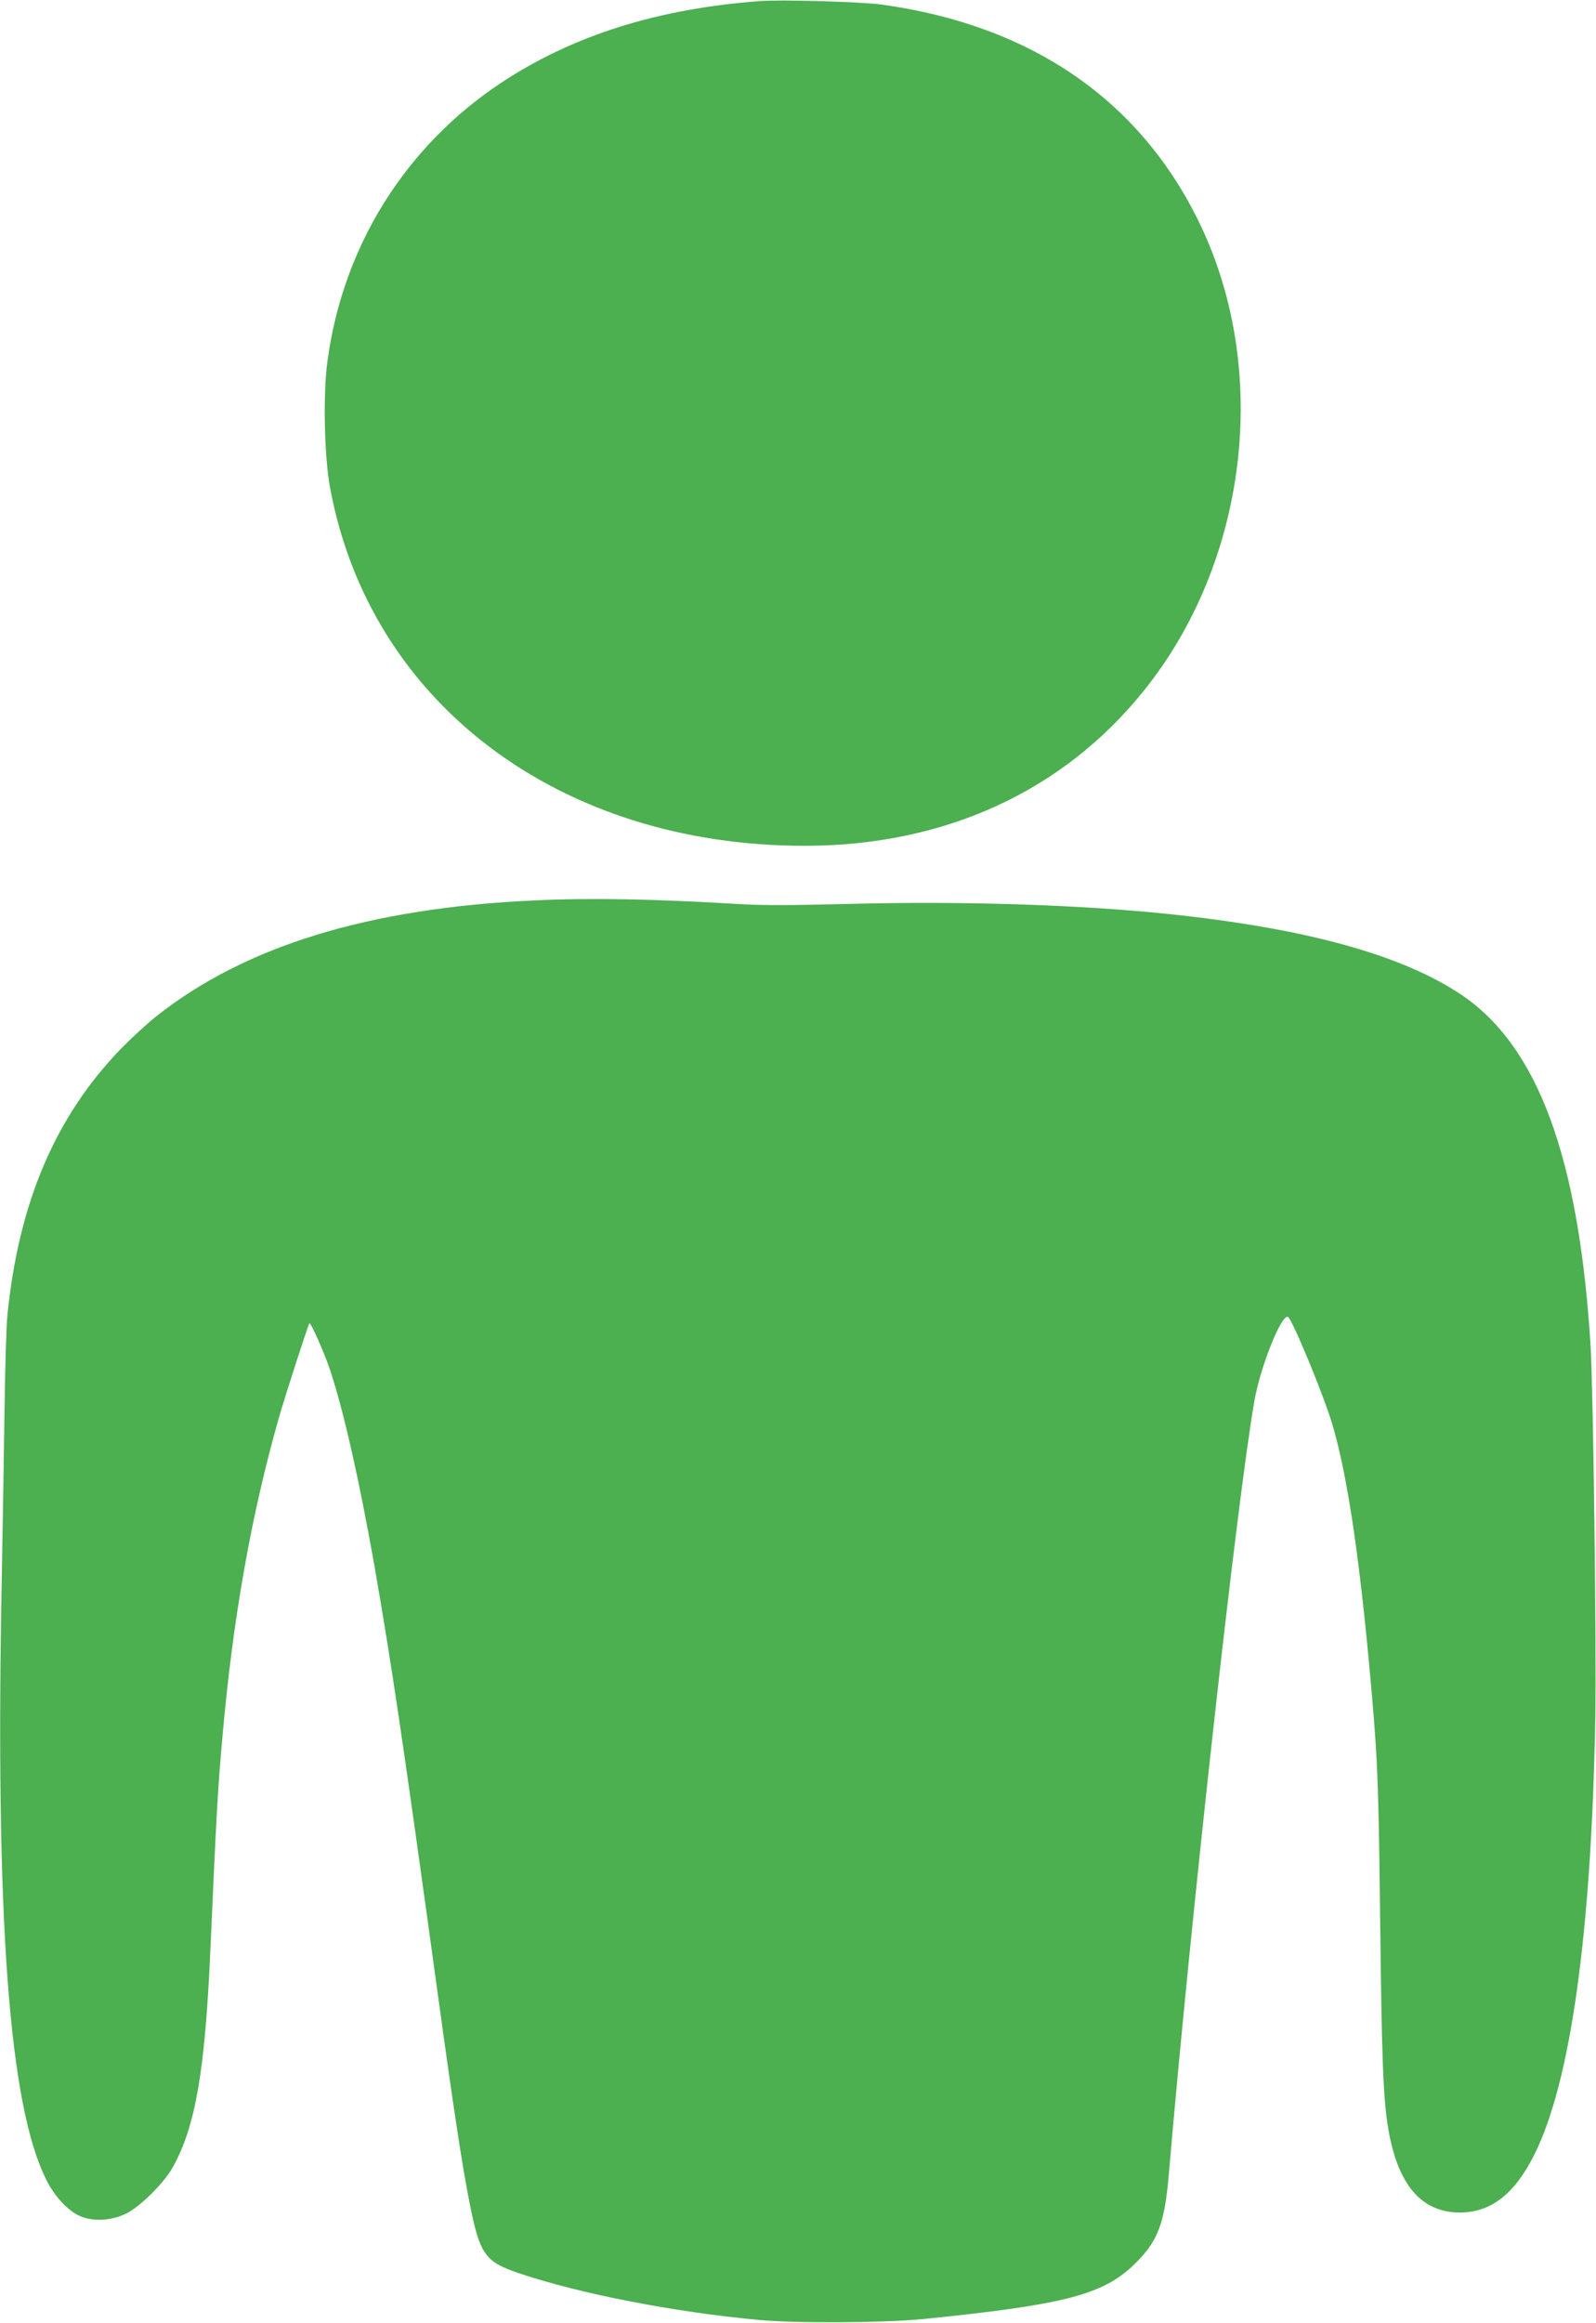
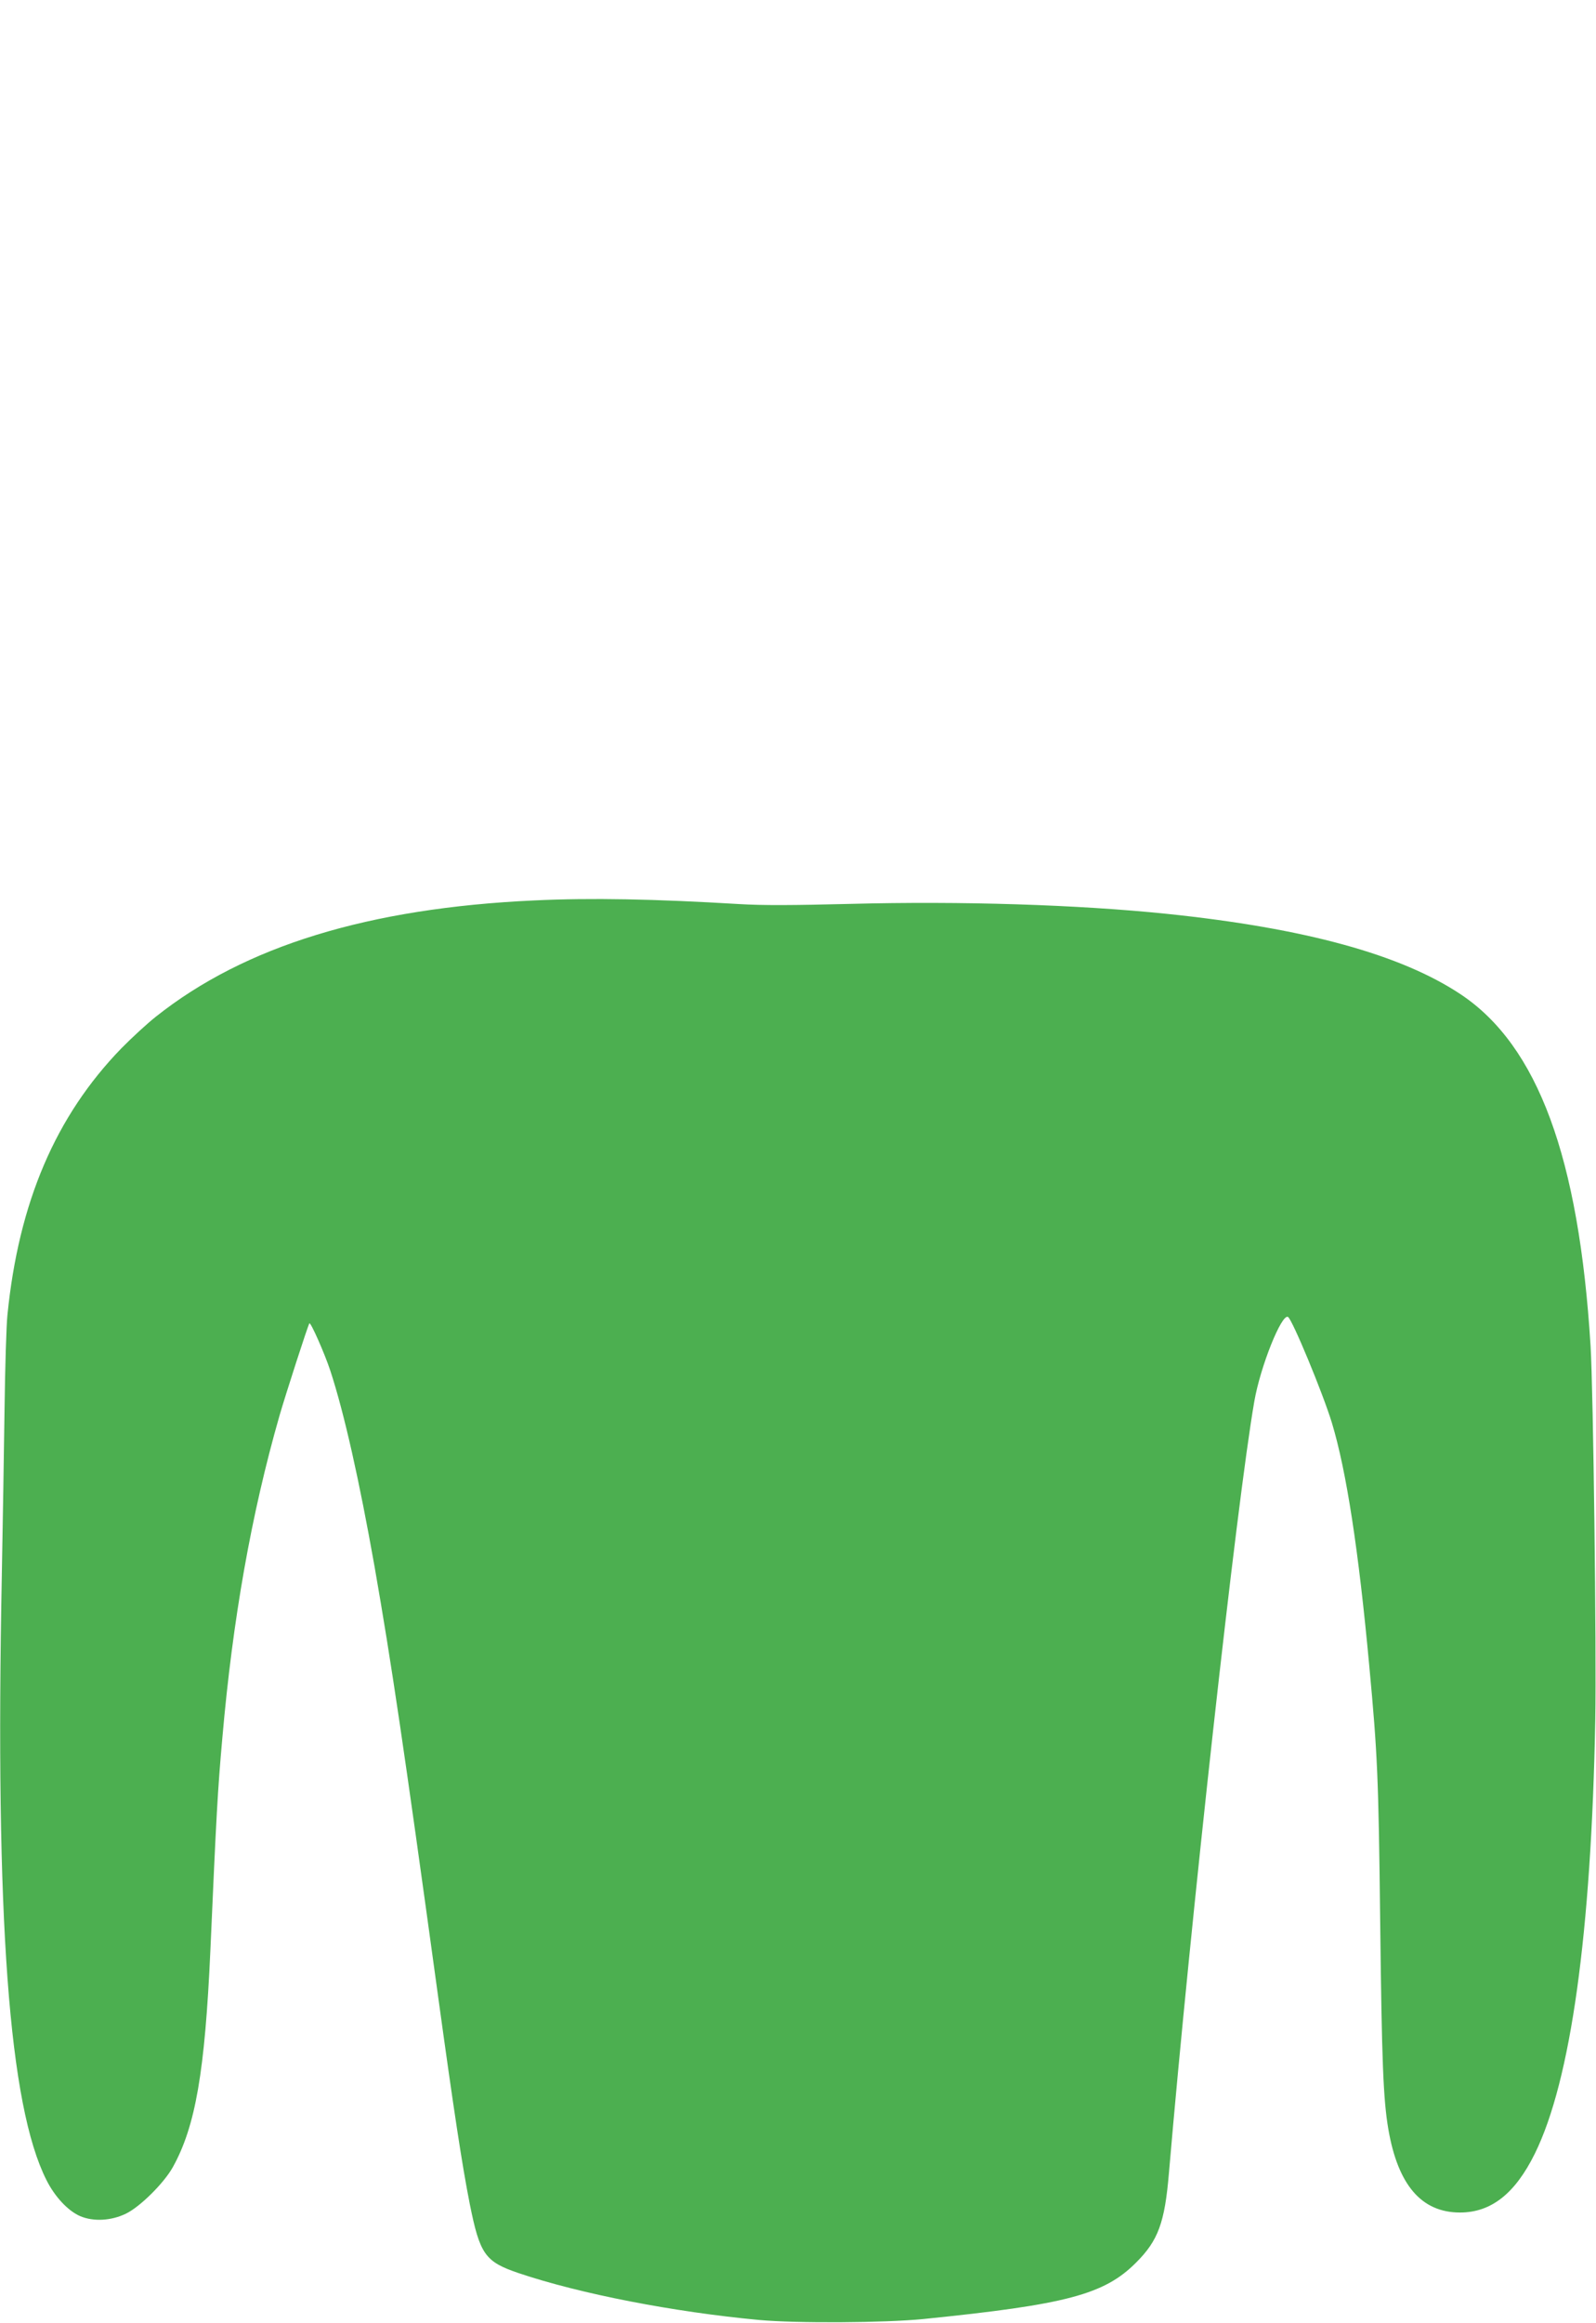
<svg xmlns="http://www.w3.org/2000/svg" version="1.0" width="880pt" height="1280pt" viewBox="0 0 880 1280" preserveAspectRatio="xMidYMid meet">
  <g transform="translate(0,1280) scale(0.1,-0.1)" fill="#4caf50" stroke="none">
-     <path d="M4190 12794 c-564 -42 -1031 -189 -1425 -449 -531 -351 -876 -904 -960 -1539 -24 -177 -17 -519 14 -688 217 -1189 1263 -1979 2621 -1978 767 1 1418 298 1864 851 574 710 702 1758 315 2569 -327 685 -930 1101 -1759 1215 -112 15 -549 28 -670 19z" />
-     <path d="M2945 7839 c-912 -42 -1595 -251 -2085 -640 -47 -37 -133 -116 -191 -175 -362 -373 -566 -848 -628 -1469 -6 -55 -13 -289 -16 -520 -3 -231 -10 -643 -15 -915 -37 -1895 39 -2921 246 -3331 46 -92 119 -170 186 -199 73 -31 171 -26 253 14 78 38 209 168 258 256 125 225 177 527 207 1195 33 747 40 880 66 1170 57 652 159 1231 315 1775 32 111 158 502 165 509 7 8 84 -166 115 -260 77 -235 160 -605 244 -1079 93 -532 160 -982 350 -2365 86 -625 133 -935 175 -1147 56 -279 84 -319 270 -382 338 -114 853 -214 1325 -258 208 -19 691 -16 905 5 791 80 999 135 1175 312 121 121 157 219 180 490 117 1373 374 3698 471 4254 33 191 151 486 186 465 24 -15 192 -420 242 -584 80 -265 147 -700 206 -1340 45 -484 51 -608 60 -1405 9 -783 17 -980 45 -1146 53 -308 183 -459 395 -459 172 0 304 104 413 325 198 402 311 1214 333 2390 7 383 -11 1815 -26 2060 -64 1038 -291 1653 -715 1936 -330 220 -859 365 -1620 444 -495 51 -1137 71 -1745 55 -319 -8 -483 -9 -615 -1 -466 28 -815 35 -1130 20z" />
+     <path d="M2945 7839 c-912 -42 -1595 -251 -2085 -640 -47 -37 -133 -116 -191 -175 -362 -373 -566 -848 -628 -1469 -6 -55 -13 -289 -16 -520 -3 -231 -10 -643 -15 -915 -37 -1895 39 -2921 246 -3331 46 -92 119 -170 186 -199 73 -31 171 -26 253 14 78 38 209 168 258 256 125 225 177 527 207 1195 33 747 40 880 66 1170 57 652 159 1231 315 1775 32 111 158 502 165 509 7 8 84 -166 115 -260 77 -235 160 -605 244 -1079 93 -532 160 -982 350 -2365 86 -625 133 -935 175 -1147 56 -279 84 -319 270 -382 338 -114 853 -214 1325 -258 208 -19 691 -16 905 5 791 80 999 135 1175 312 121 121 157 219 180 490 117 1373 374 3698 471 4254 33 191 151 486 186 465 24 -15 192 -420 242 -584 80 -265 147 -700 206 -1340 45 -484 51 -608 60 -1405 9 -783 17 -980 45 -1146 53 -308 183 -459 395 -459 172 0 304 104 413 325 198 402 311 1214 333 2390 7 383 -11 1815 -26 2060 -64 1038 -291 1653 -715 1936 -330 220 -859 365 -1620 444 -495 51 -1137 71 -1745 55 -319 -8 -483 -9 -615 -1 -466 28 -815 35 -1130 20" />
  </g>
</svg>